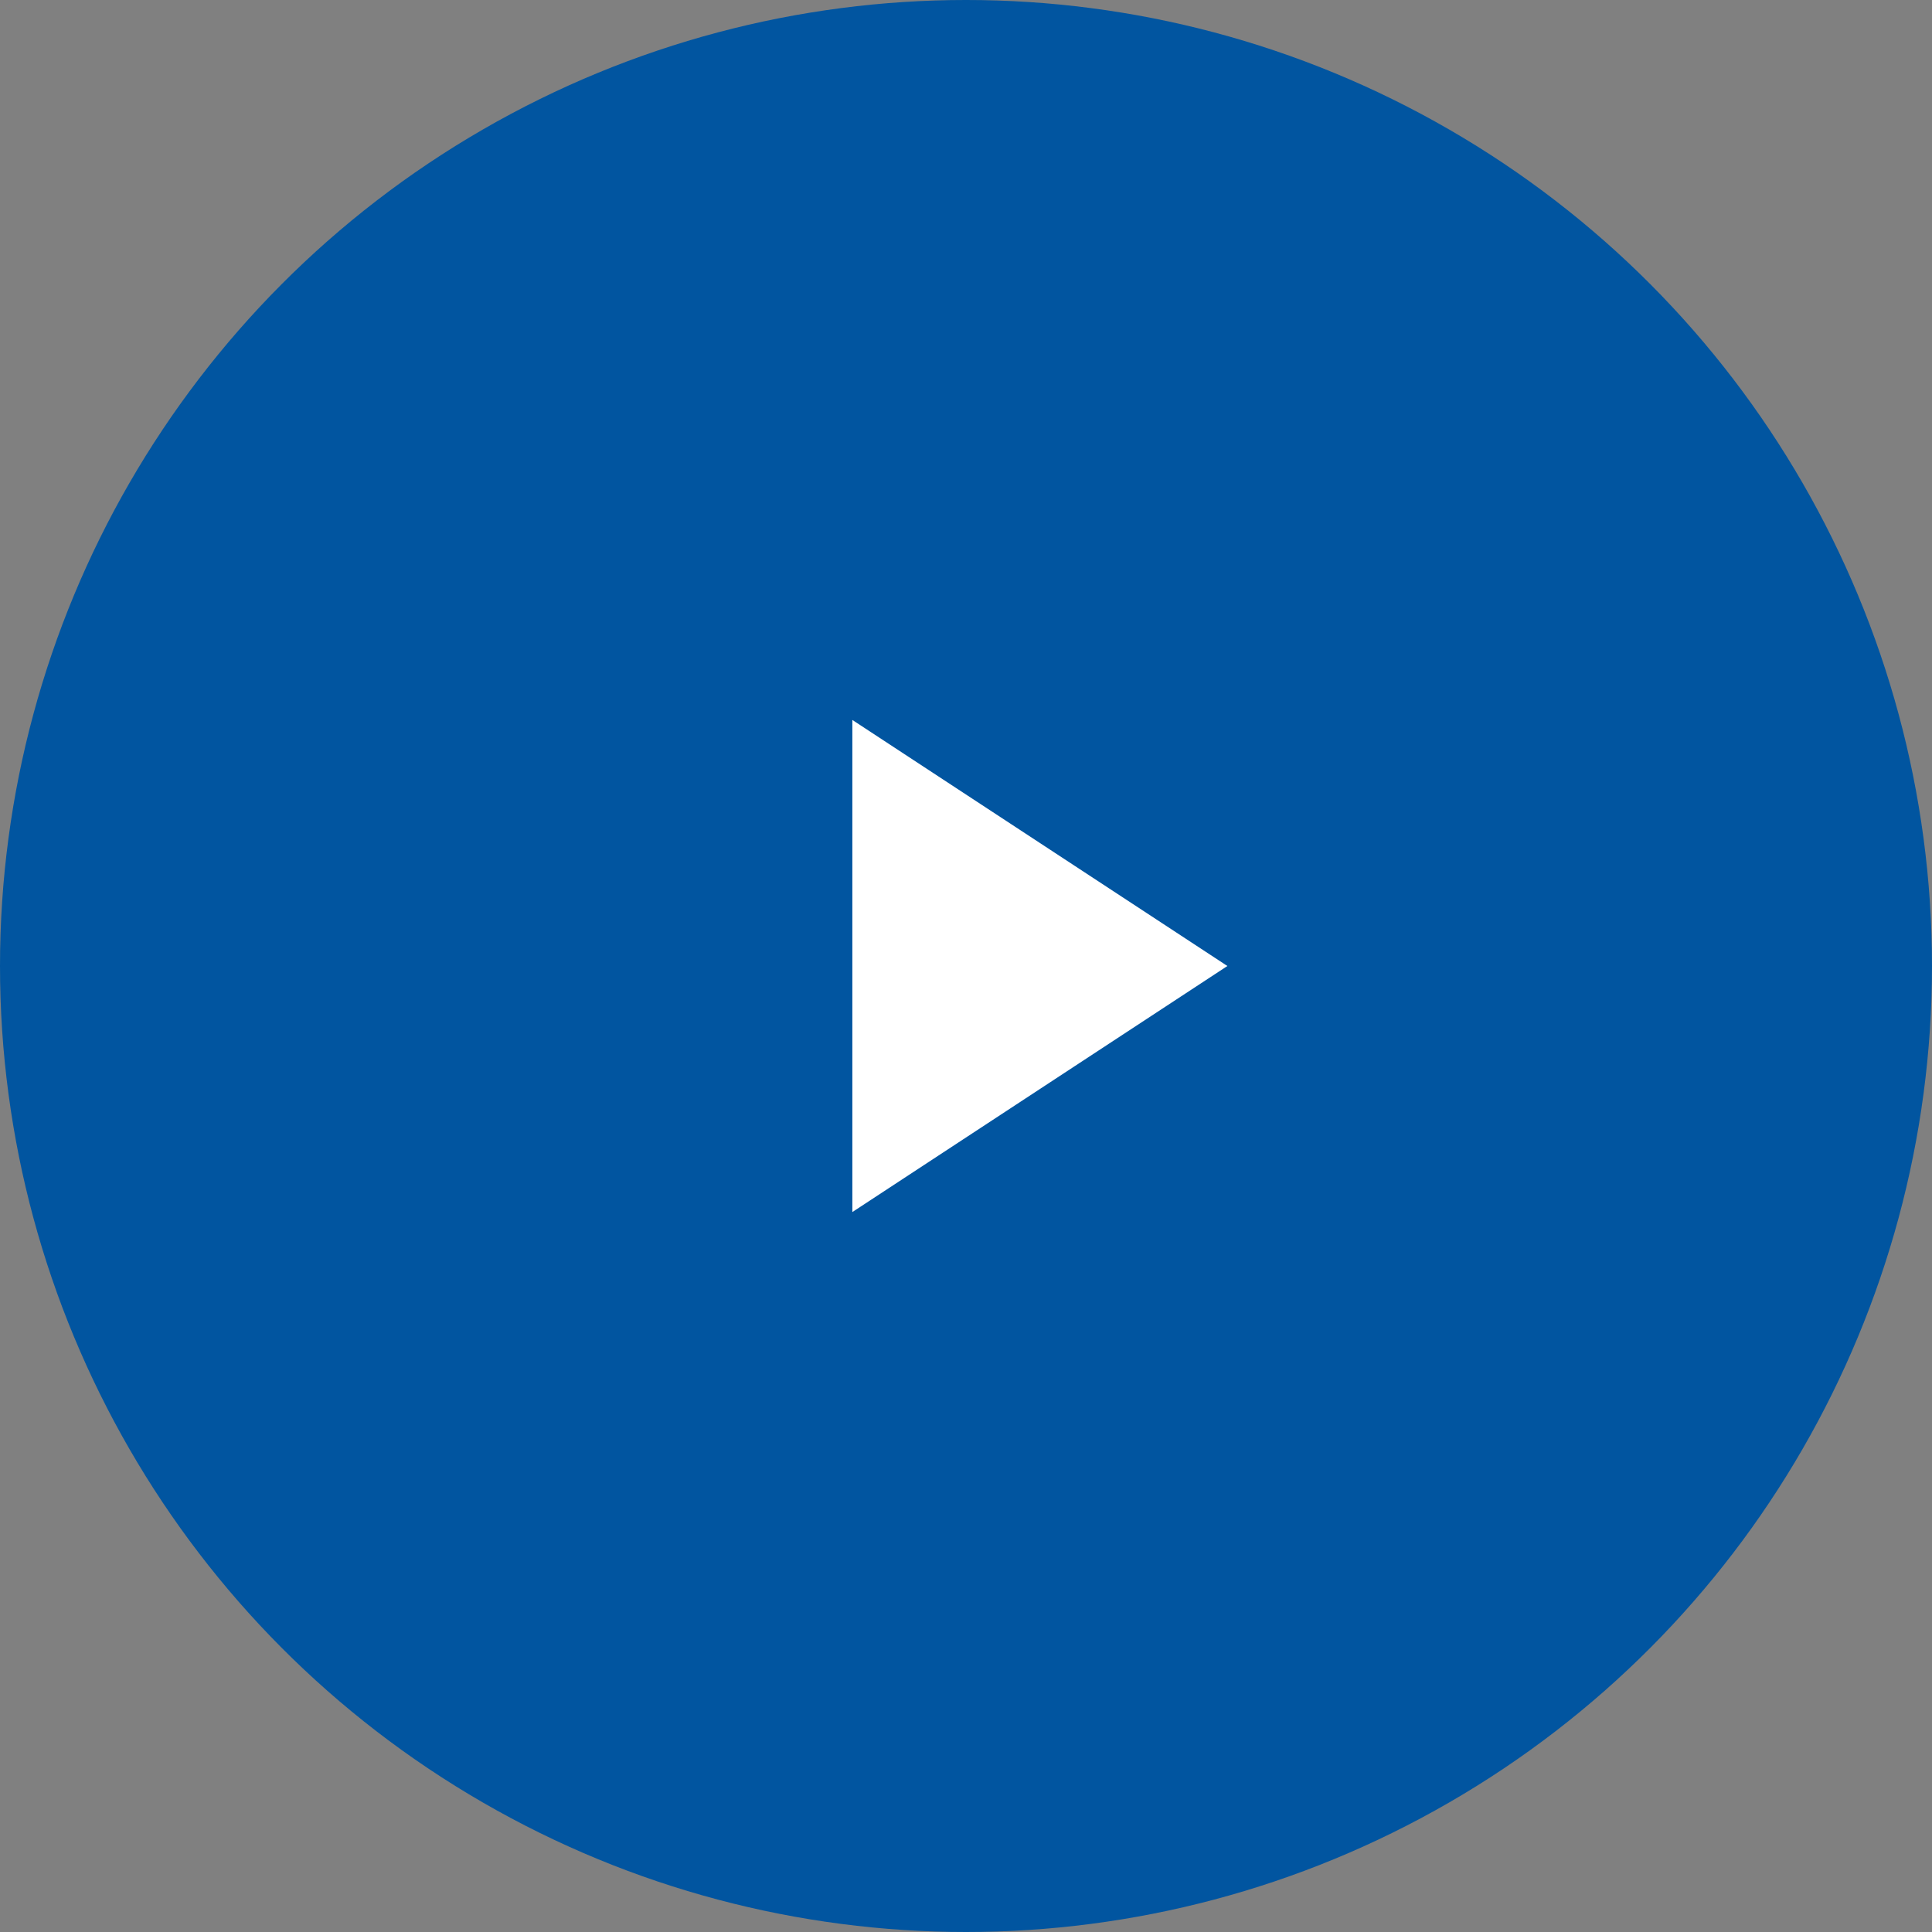
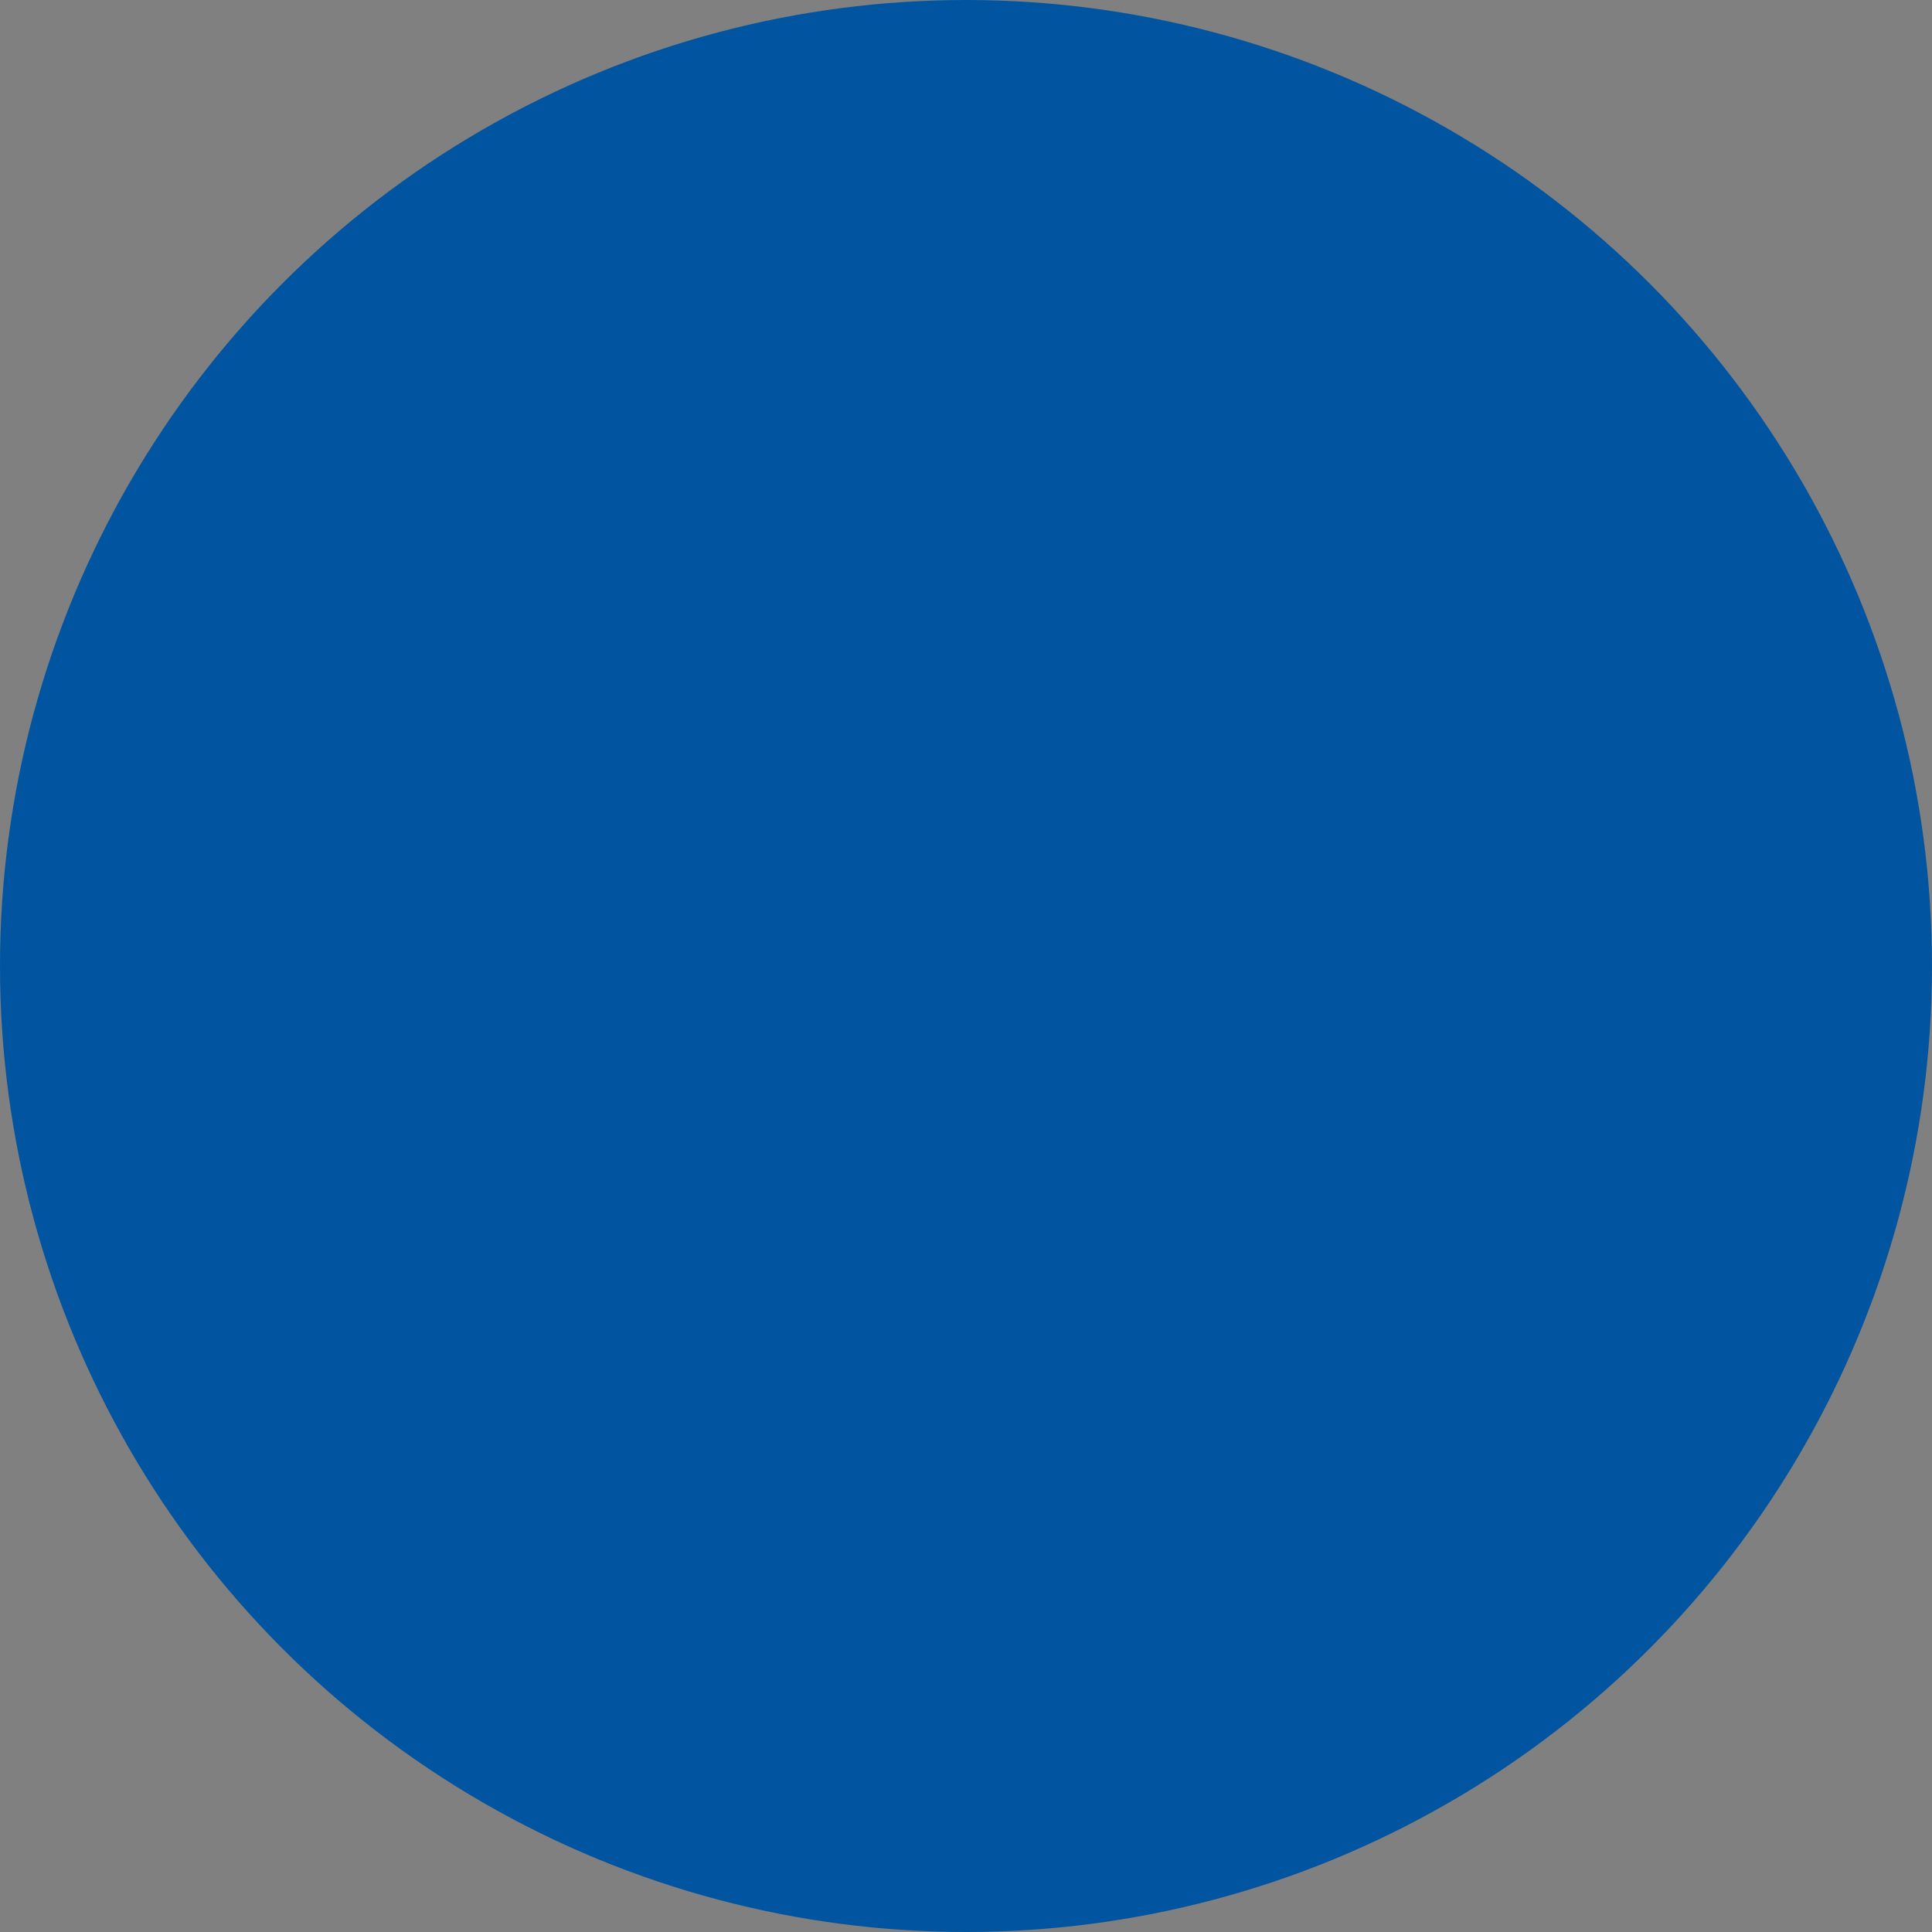
<svg xmlns="http://www.w3.org/2000/svg" width="85" height="85" viewBox="0 0 85 85" fill="none">
  <rect x="0" y="0" width="85" height="85" fill="#808080" stroke="none" />
  <circle cx="42.5" cy="42.5" r="42.5" fill="#0155A0" />
-   <path d="M54 42.5L37.5 53.325L37.5 31.675L54 42.5Z" fill="white" />
</svg>